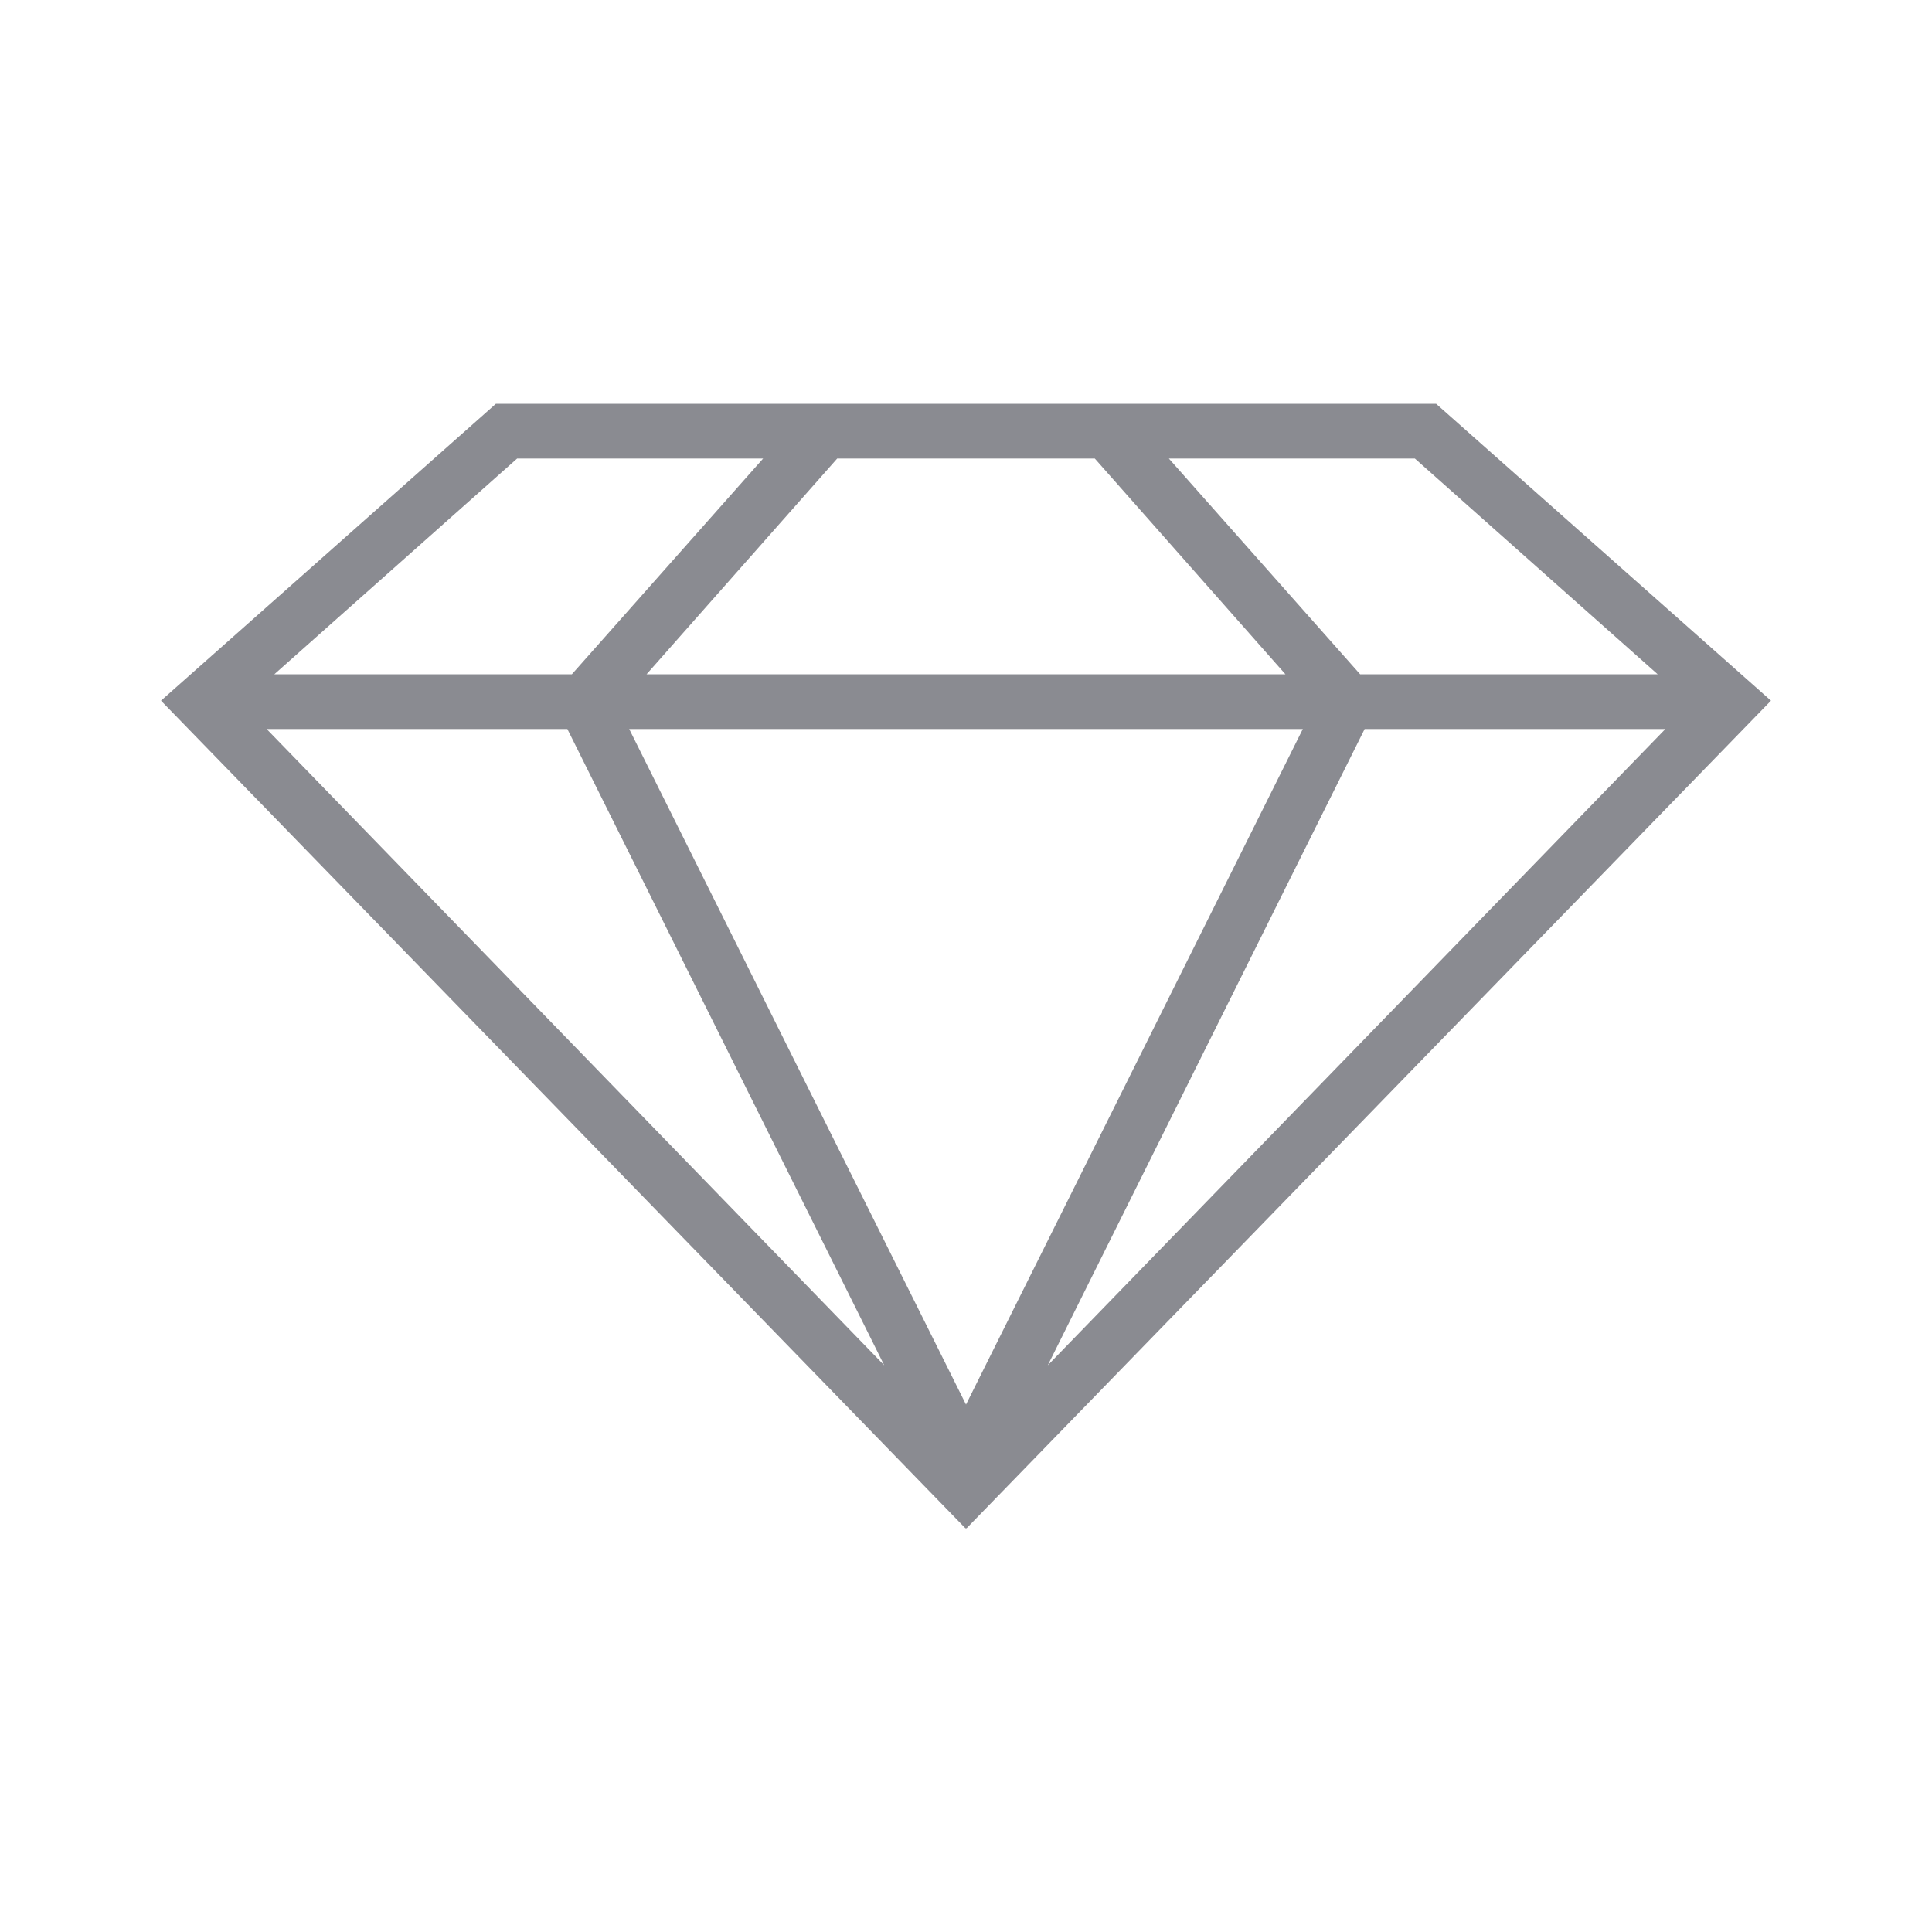
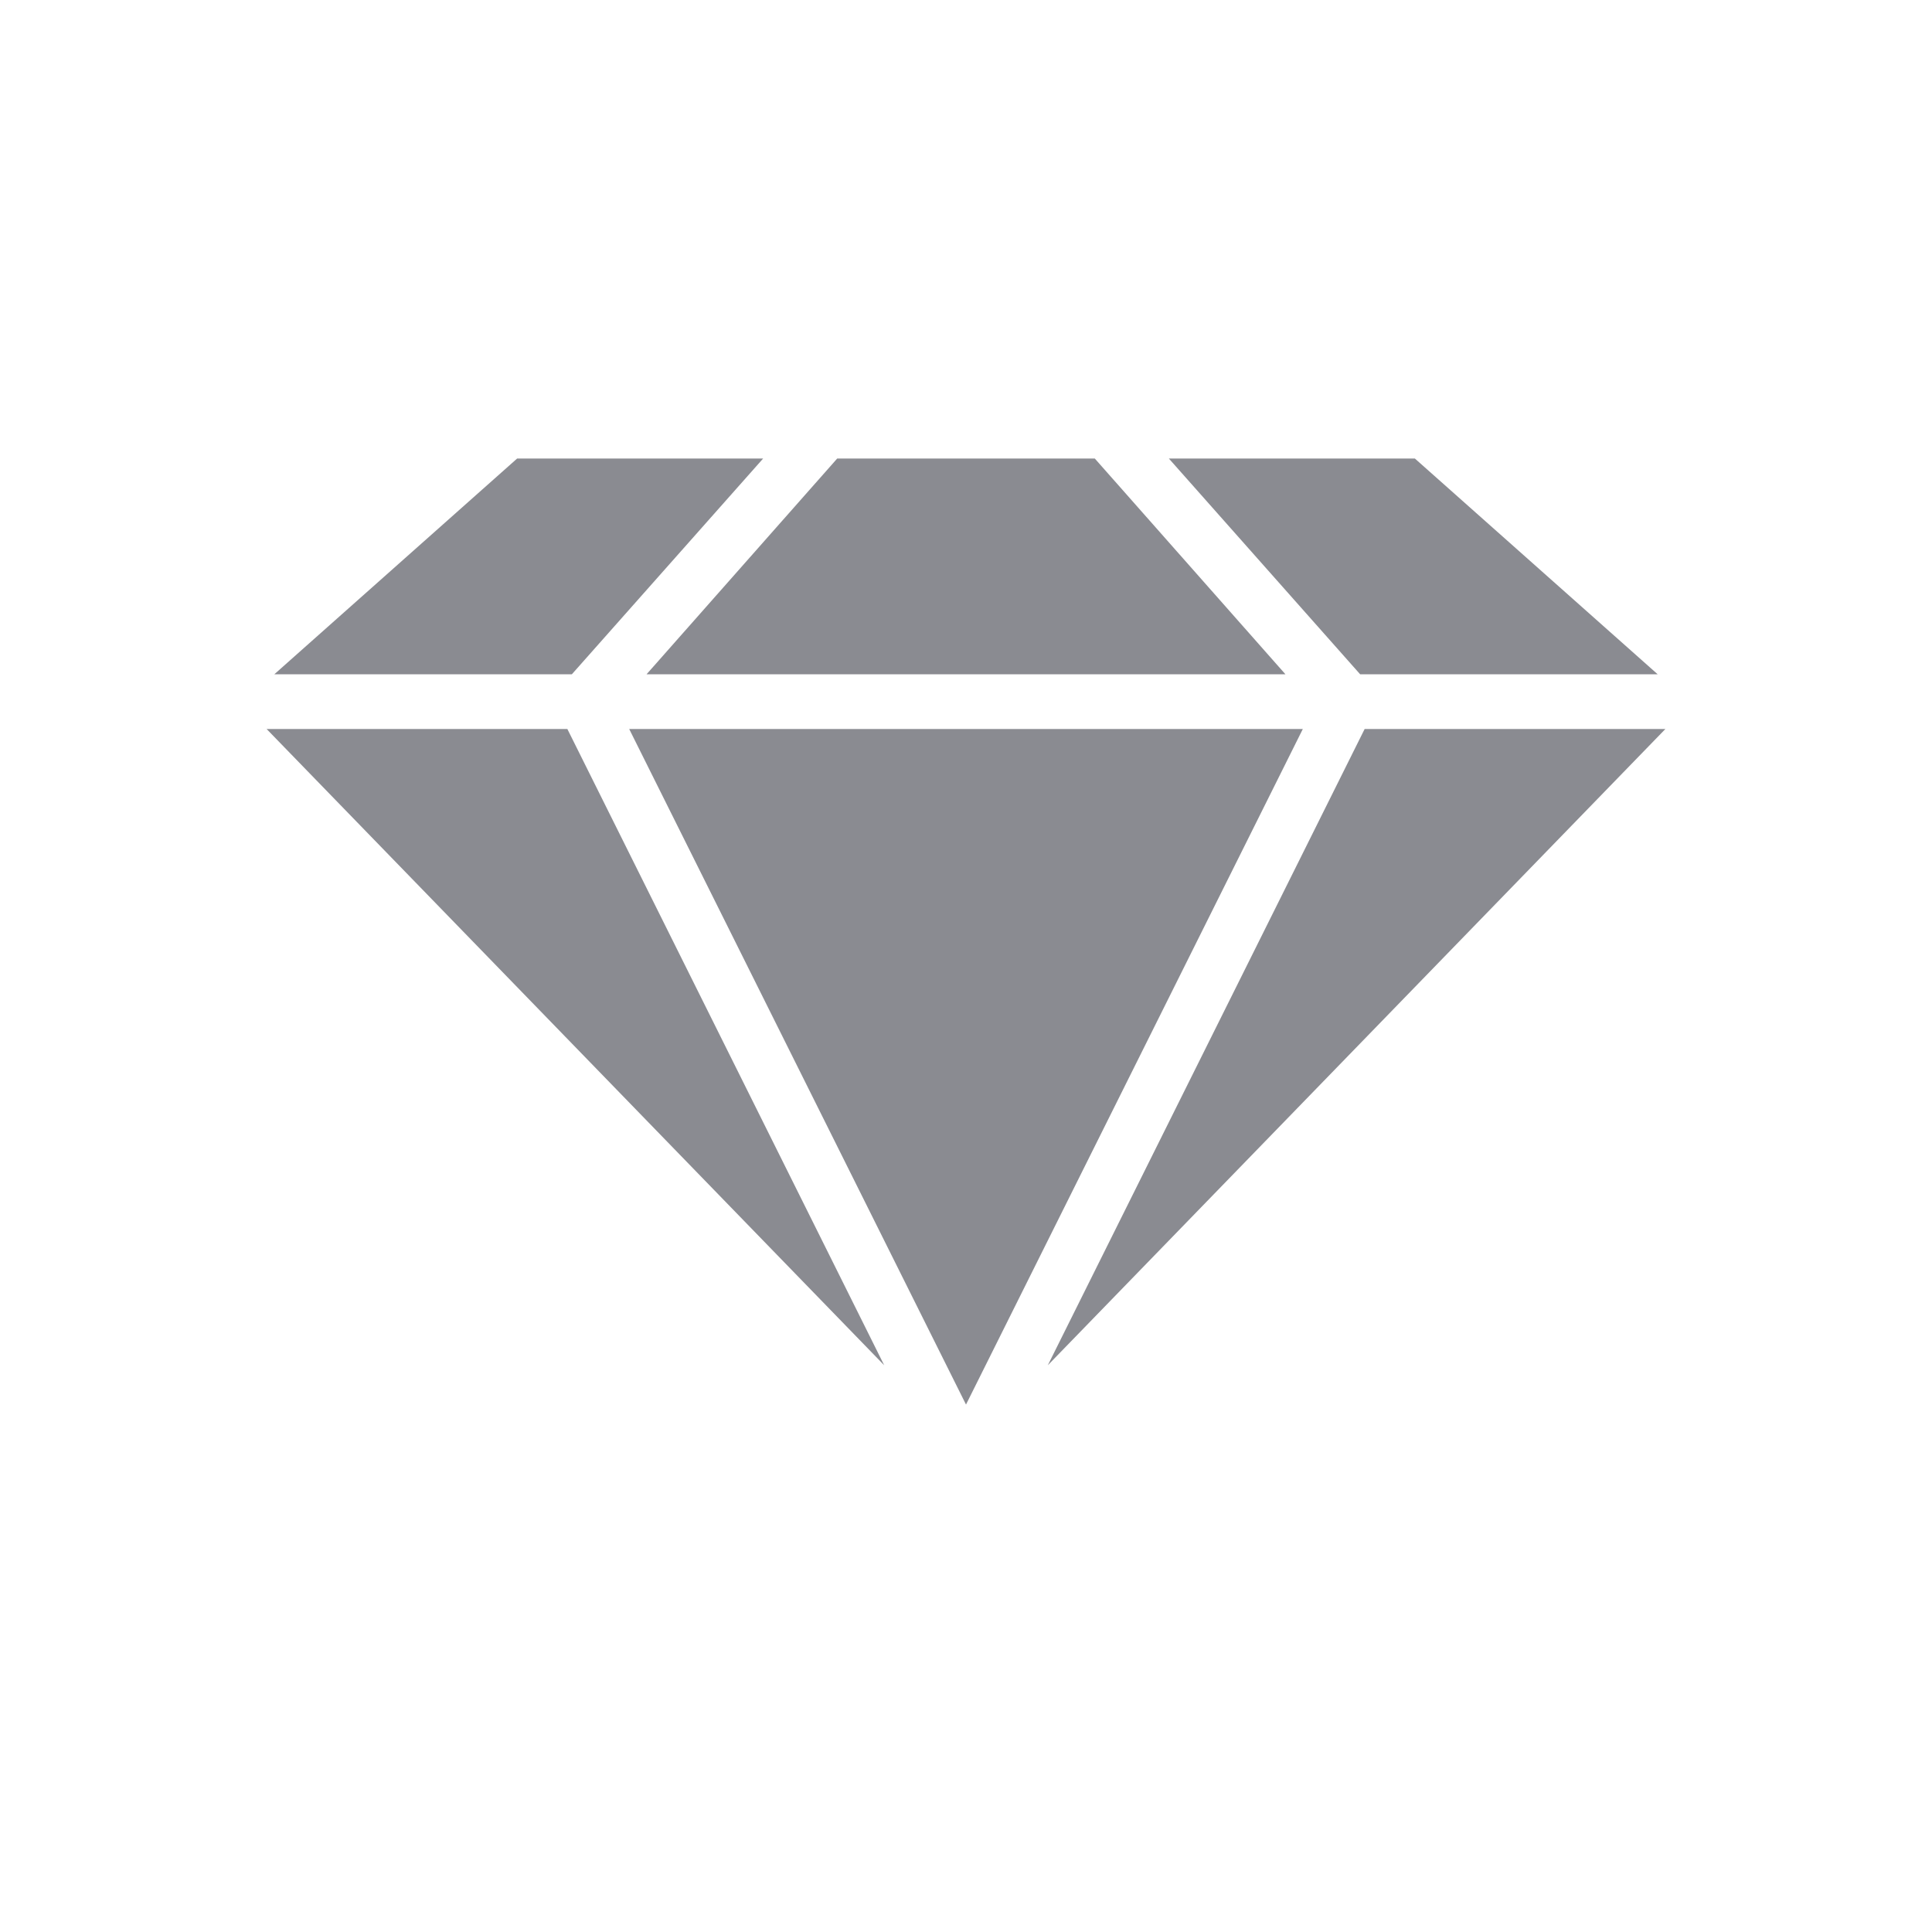
<svg xmlns="http://www.w3.org/2000/svg" height="30px" style="shape-rendering:geometricPrecision; text-rendering:geometricPrecision; image-rendering:optimizeQuality; fill-rule:evenodd; clip-rule:evenodd" version="1.1" viewBox="0 0 30 30" width="30px">
  <defs>
    <style type="text/css">
   
    .fil0 {fill:#8A8B91;fill-rule:nonzero}
   
  </style>
  </defs>
  <g id="Layer_x0020_1">
-     <path class="fil0" d="M22.3 6.27l-14.6 0 -5.2 4.61 12.49 12.85 0.01 0 0.01 0 12.49 -12.85 -5.2 -4.61zm-18.16 5.05l4.67 0 4.92 9.88 -9.59 -9.88zm3.89 -4.2l3.82 0 -2.97 3.35 -4.62 0 3.77 -3.35zm8.97 0l2.96 3.35 -9.92 0 2.96 -3.35 4 0zm4.97 0l3.77 3.35 -4.62 0 -2.97 -3.35 3.82 0zm-0.78 4.2l4.67 0 -9.59 9.88 4.92 -9.88zm-6.19 10.49l-5.23 -10.49 10.46 0 -5.23 10.49z" />
+     <path class="fil0" d="M22.3 6.27zm-18.16 5.05l4.67 0 4.92 9.88 -9.59 -9.88zm3.89 -4.2l3.82 0 -2.97 3.35 -4.62 0 3.77 -3.35zm8.97 0l2.96 3.35 -9.92 0 2.96 -3.35 4 0zm4.97 0l3.77 3.35 -4.62 0 -2.97 -3.35 3.82 0zm-0.78 4.2l4.67 0 -9.59 9.88 4.92 -9.88zm-6.19 10.49l-5.23 -10.49 10.46 0 -5.23 10.49z" />
    <g id="backup">
  </g>
    <g id="before_16feb">
  </g>
  </g>
</svg>